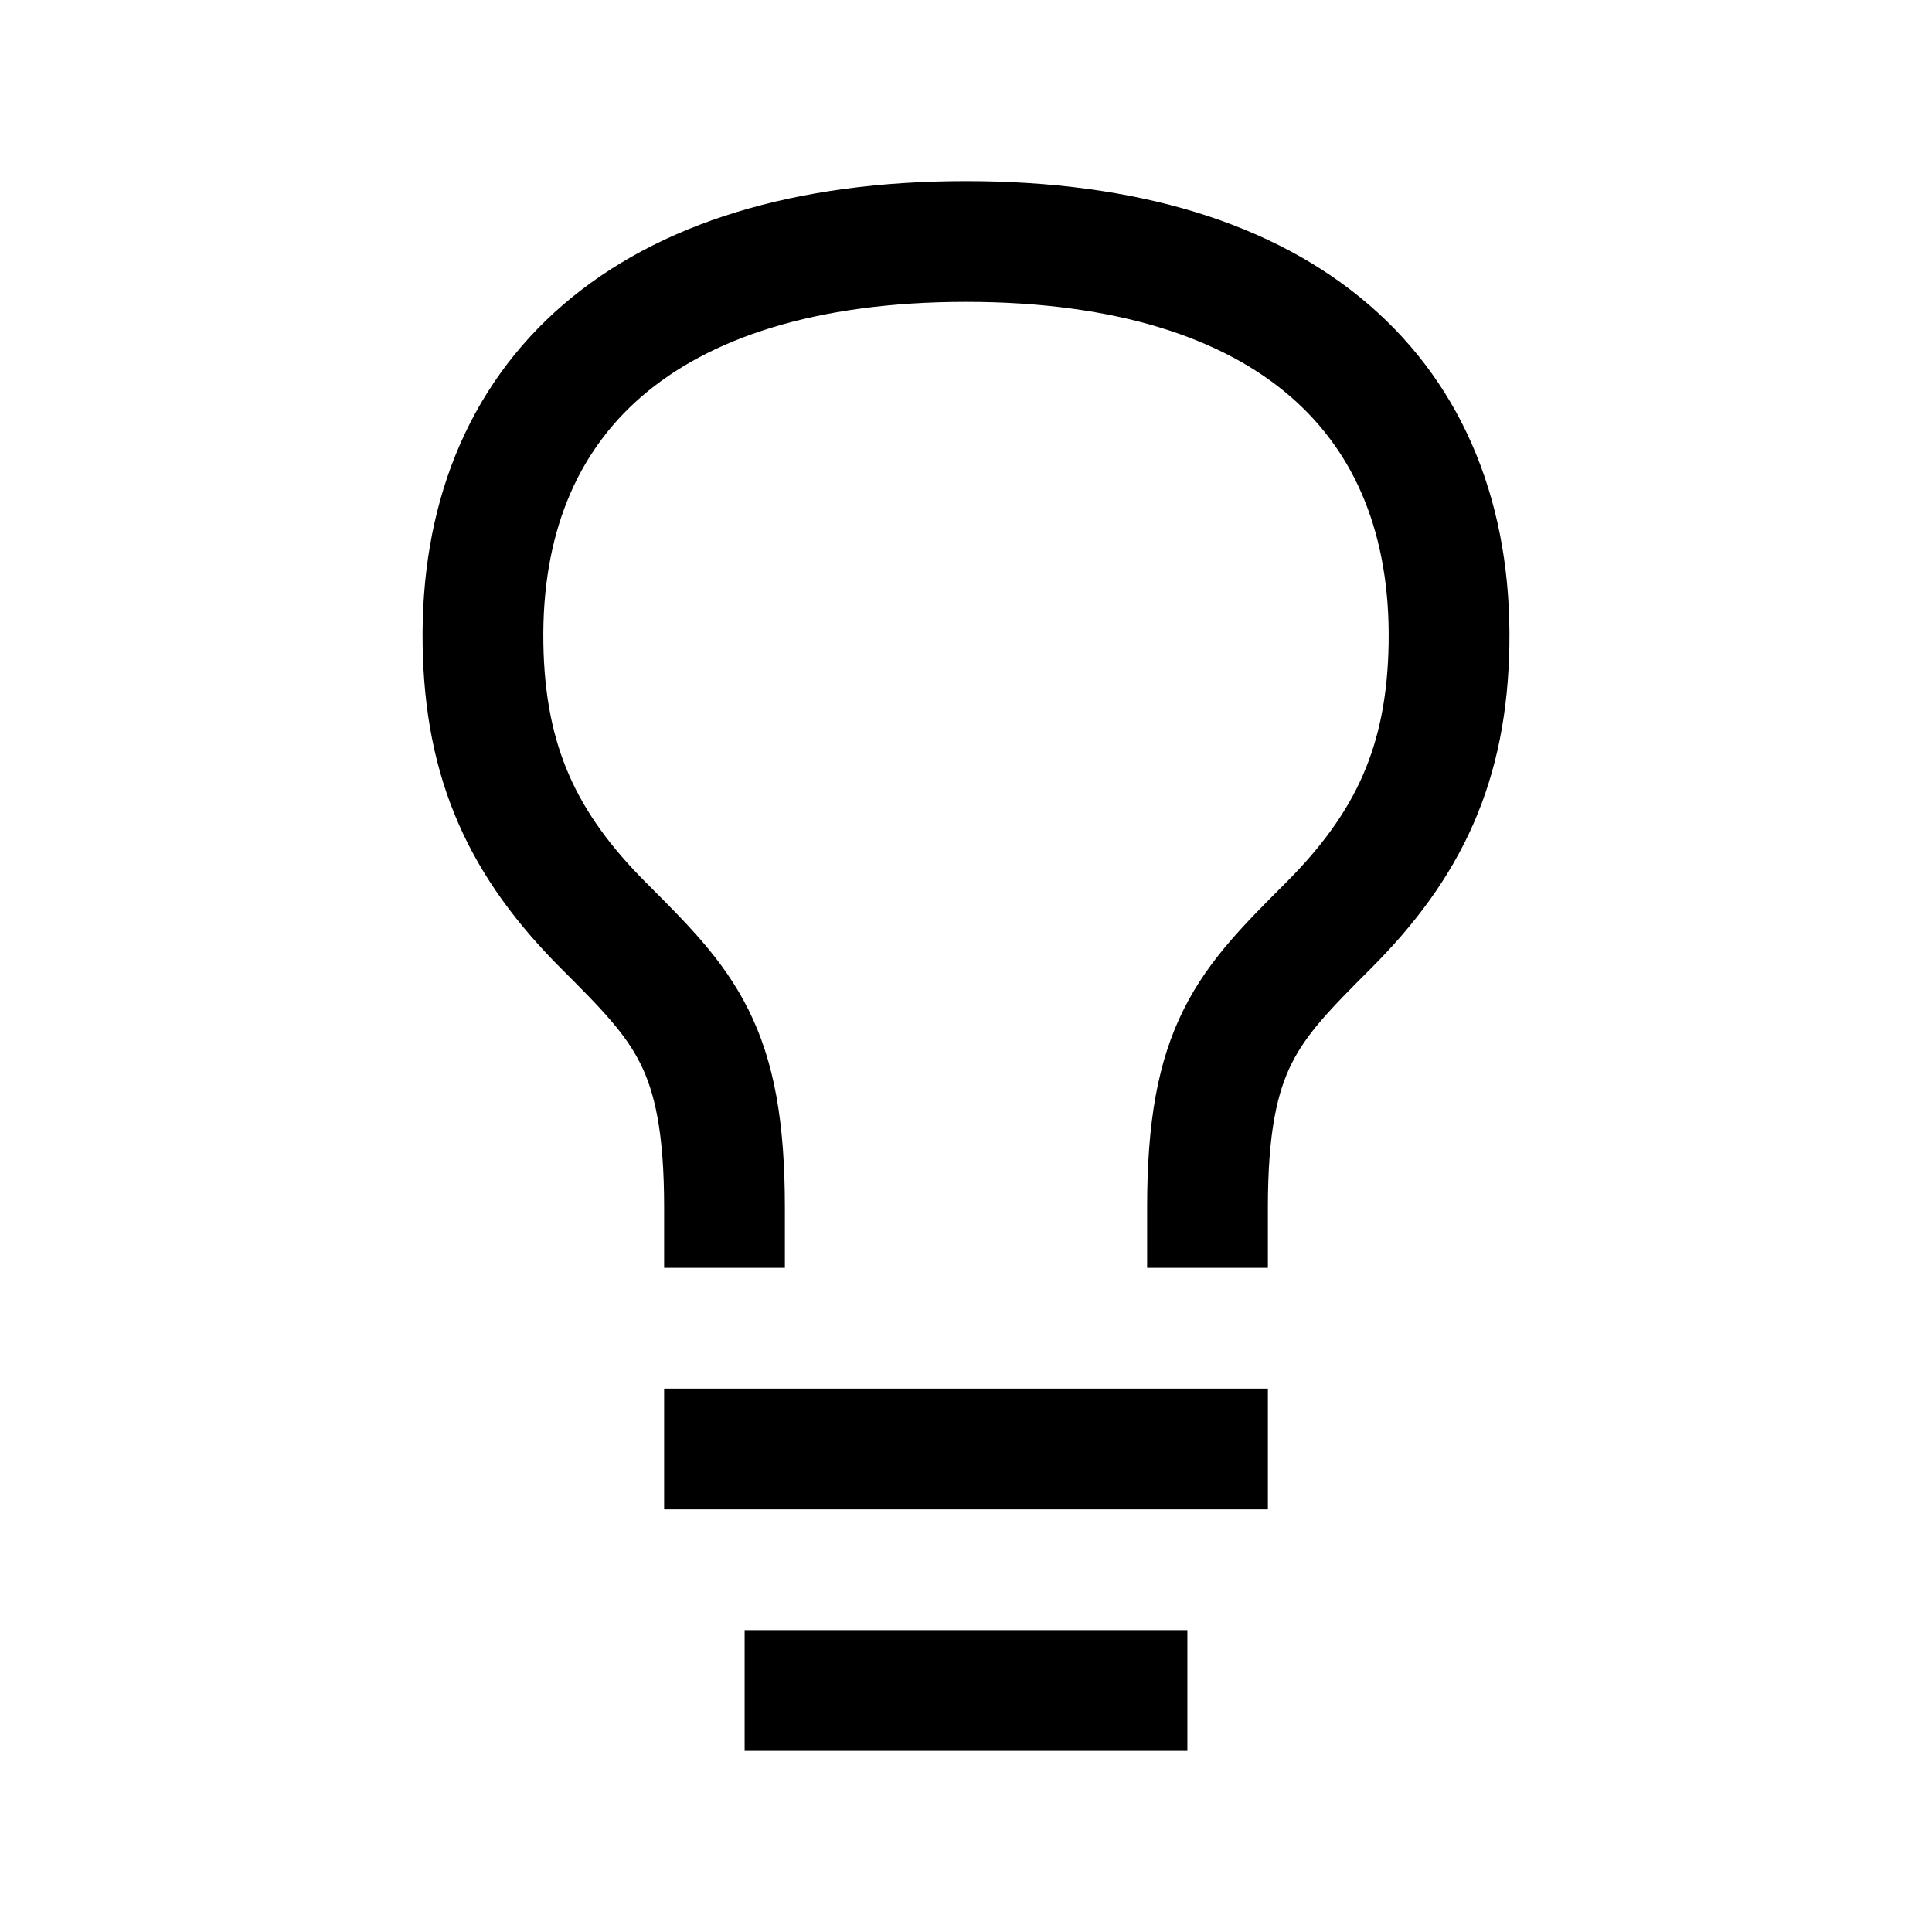
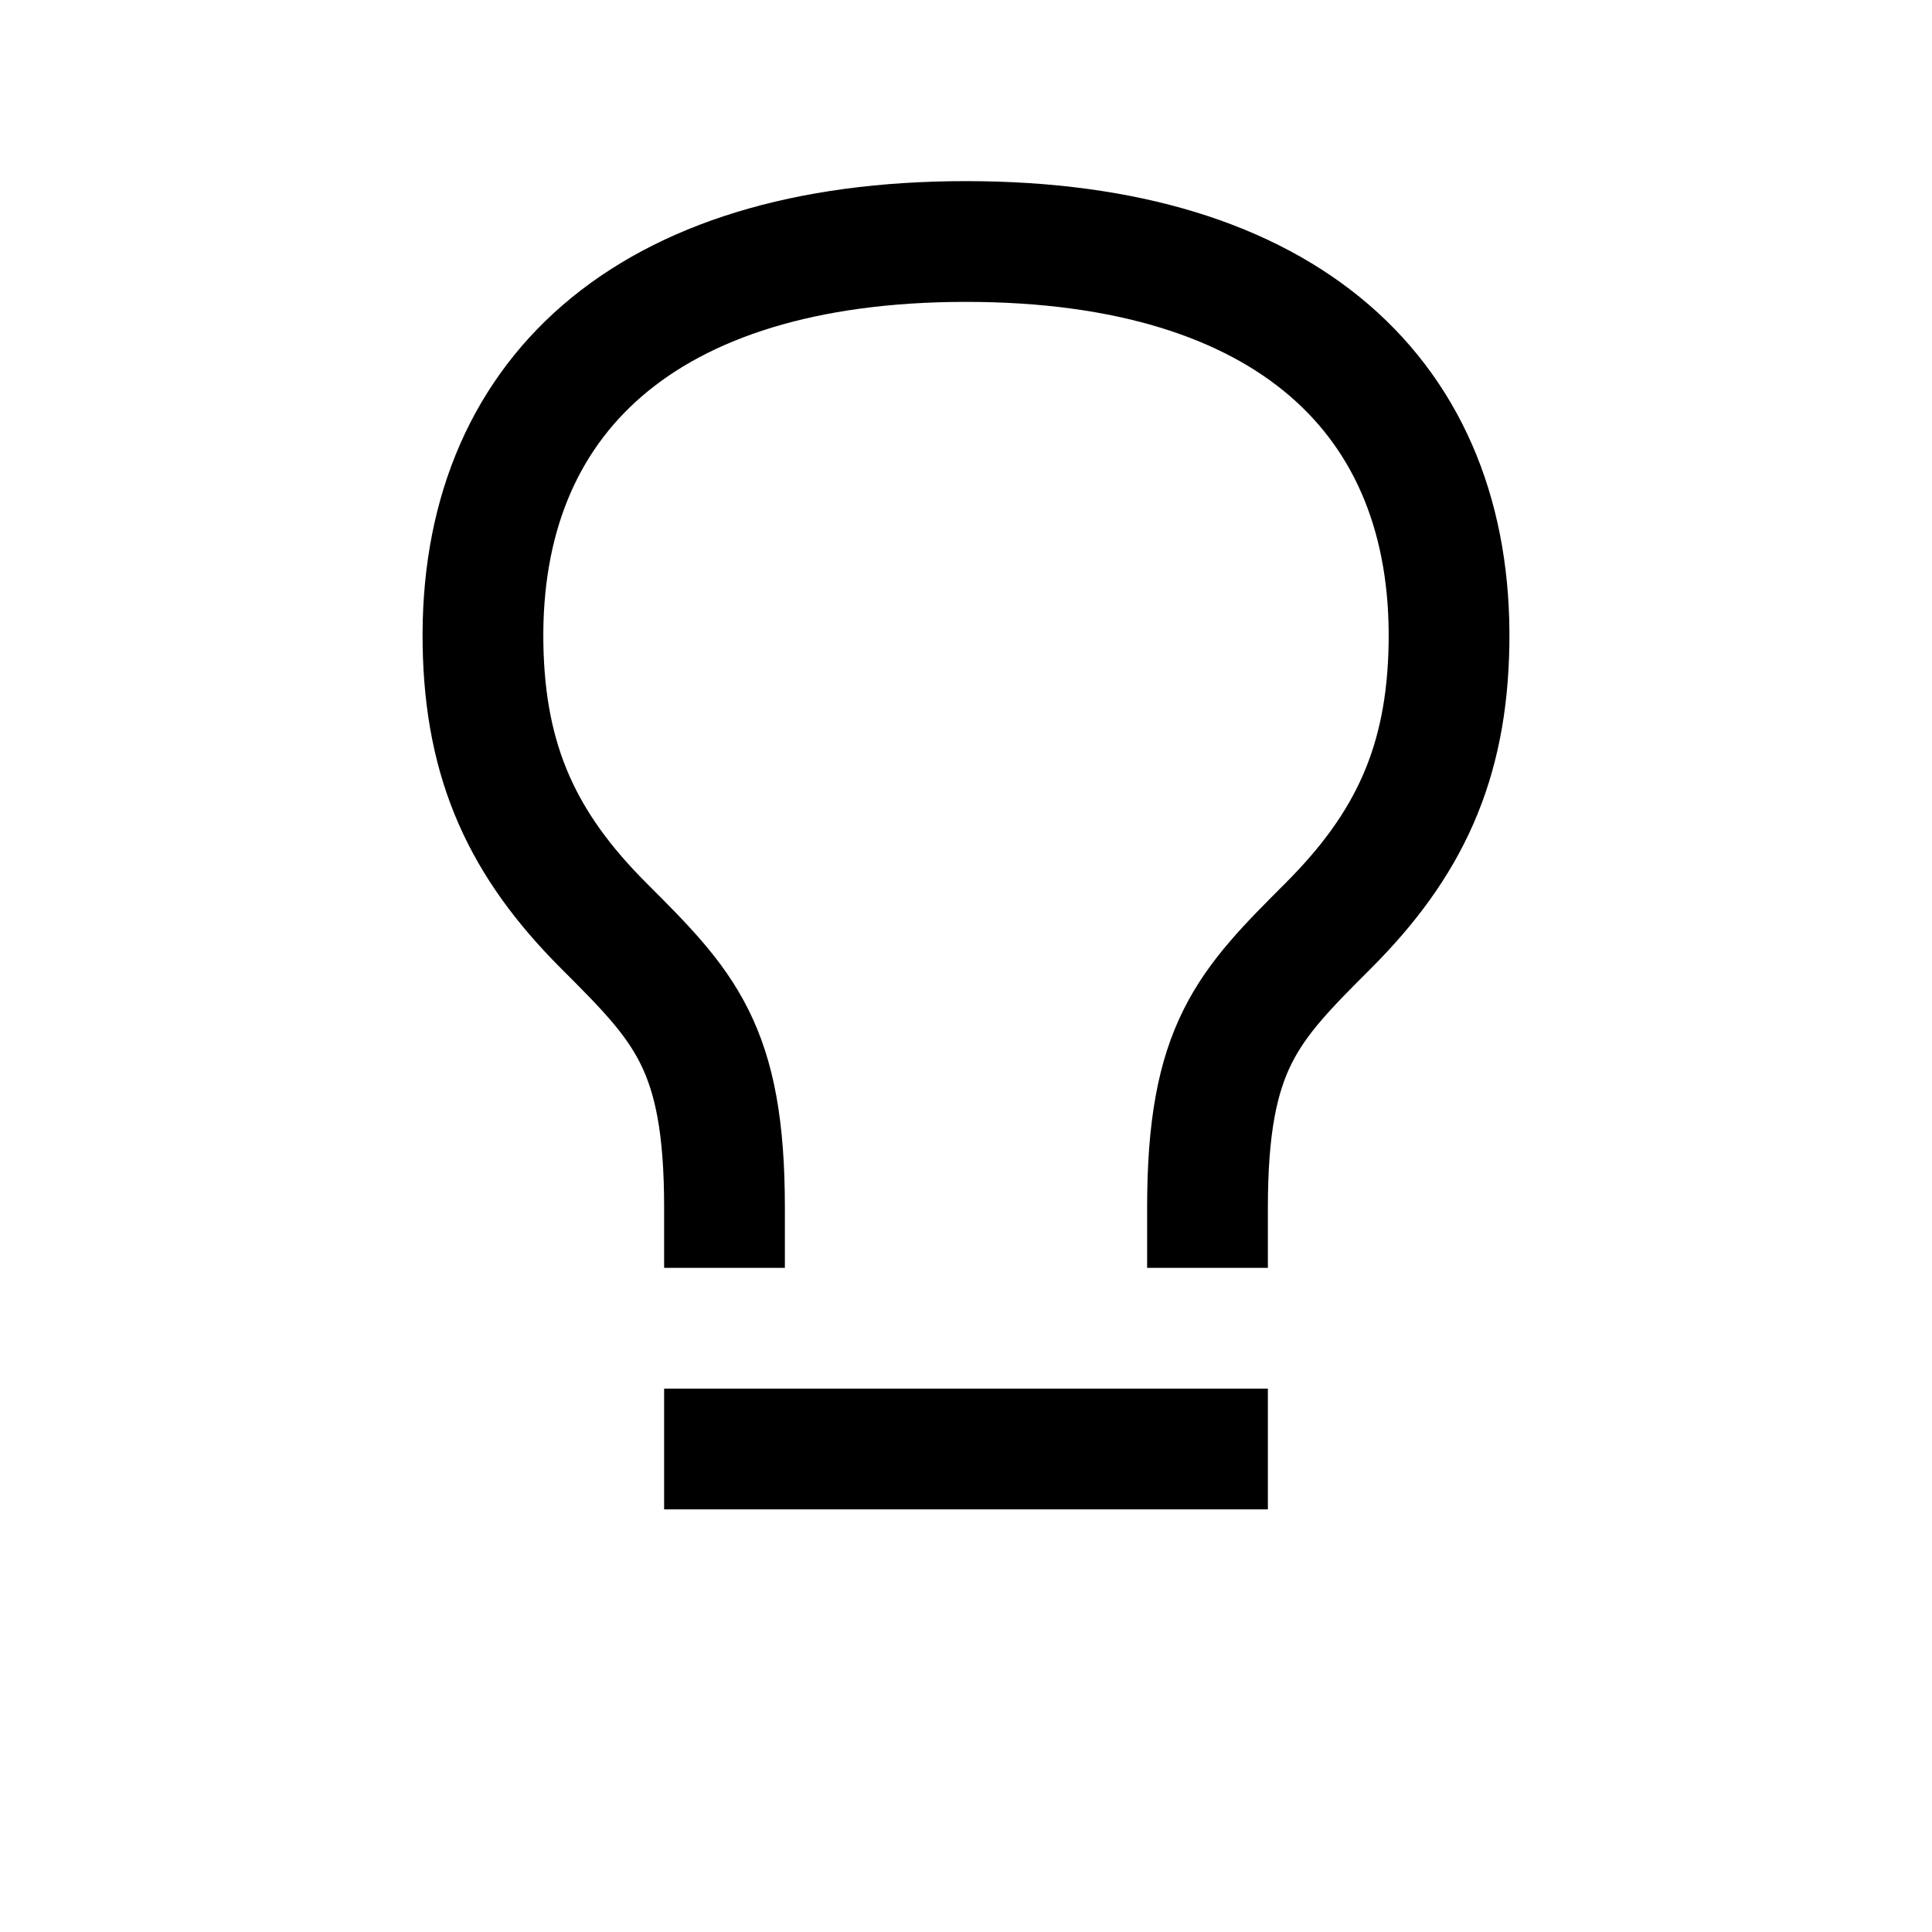
<svg xmlns="http://www.w3.org/2000/svg" width="24" height="24" viewBox="0 0 24 24" fill="none">
-   <path d="M9 18H15M10 21H14M15 15C15 13 15.5 12.5 16.5 11.5C17.5 10.5 17.977 9.487 18 8C18.048 4.95 16 3 12 3C8 3 5.952 4.95 6 8C6.023 9.487 6.5 10.5 7.5 11.5C8.5 12.5 9 13 9 15" stroke="#020617" style="stroke:#020617;stroke:color(display-p3 0.008 0.024 0.09);stroke-opacity:1;" stroke-width="1.5" stroke-linecap="square" stroke-linejoin="round" />
+   <path d="M9 18H15M10 21M15 15C15 13 15.5 12.5 16.5 11.5C17.5 10.5 17.977 9.487 18 8C18.048 4.95 16 3 12 3C8 3 5.952 4.95 6 8C6.023 9.487 6.5 10.5 7.5 11.5C8.5 12.5 9 13 9 15" stroke="#020617" style="stroke:#020617;stroke:color(display-p3 0.008 0.024 0.09);stroke-opacity:1;" stroke-width="1.5" stroke-linecap="square" stroke-linejoin="round" />
</svg>